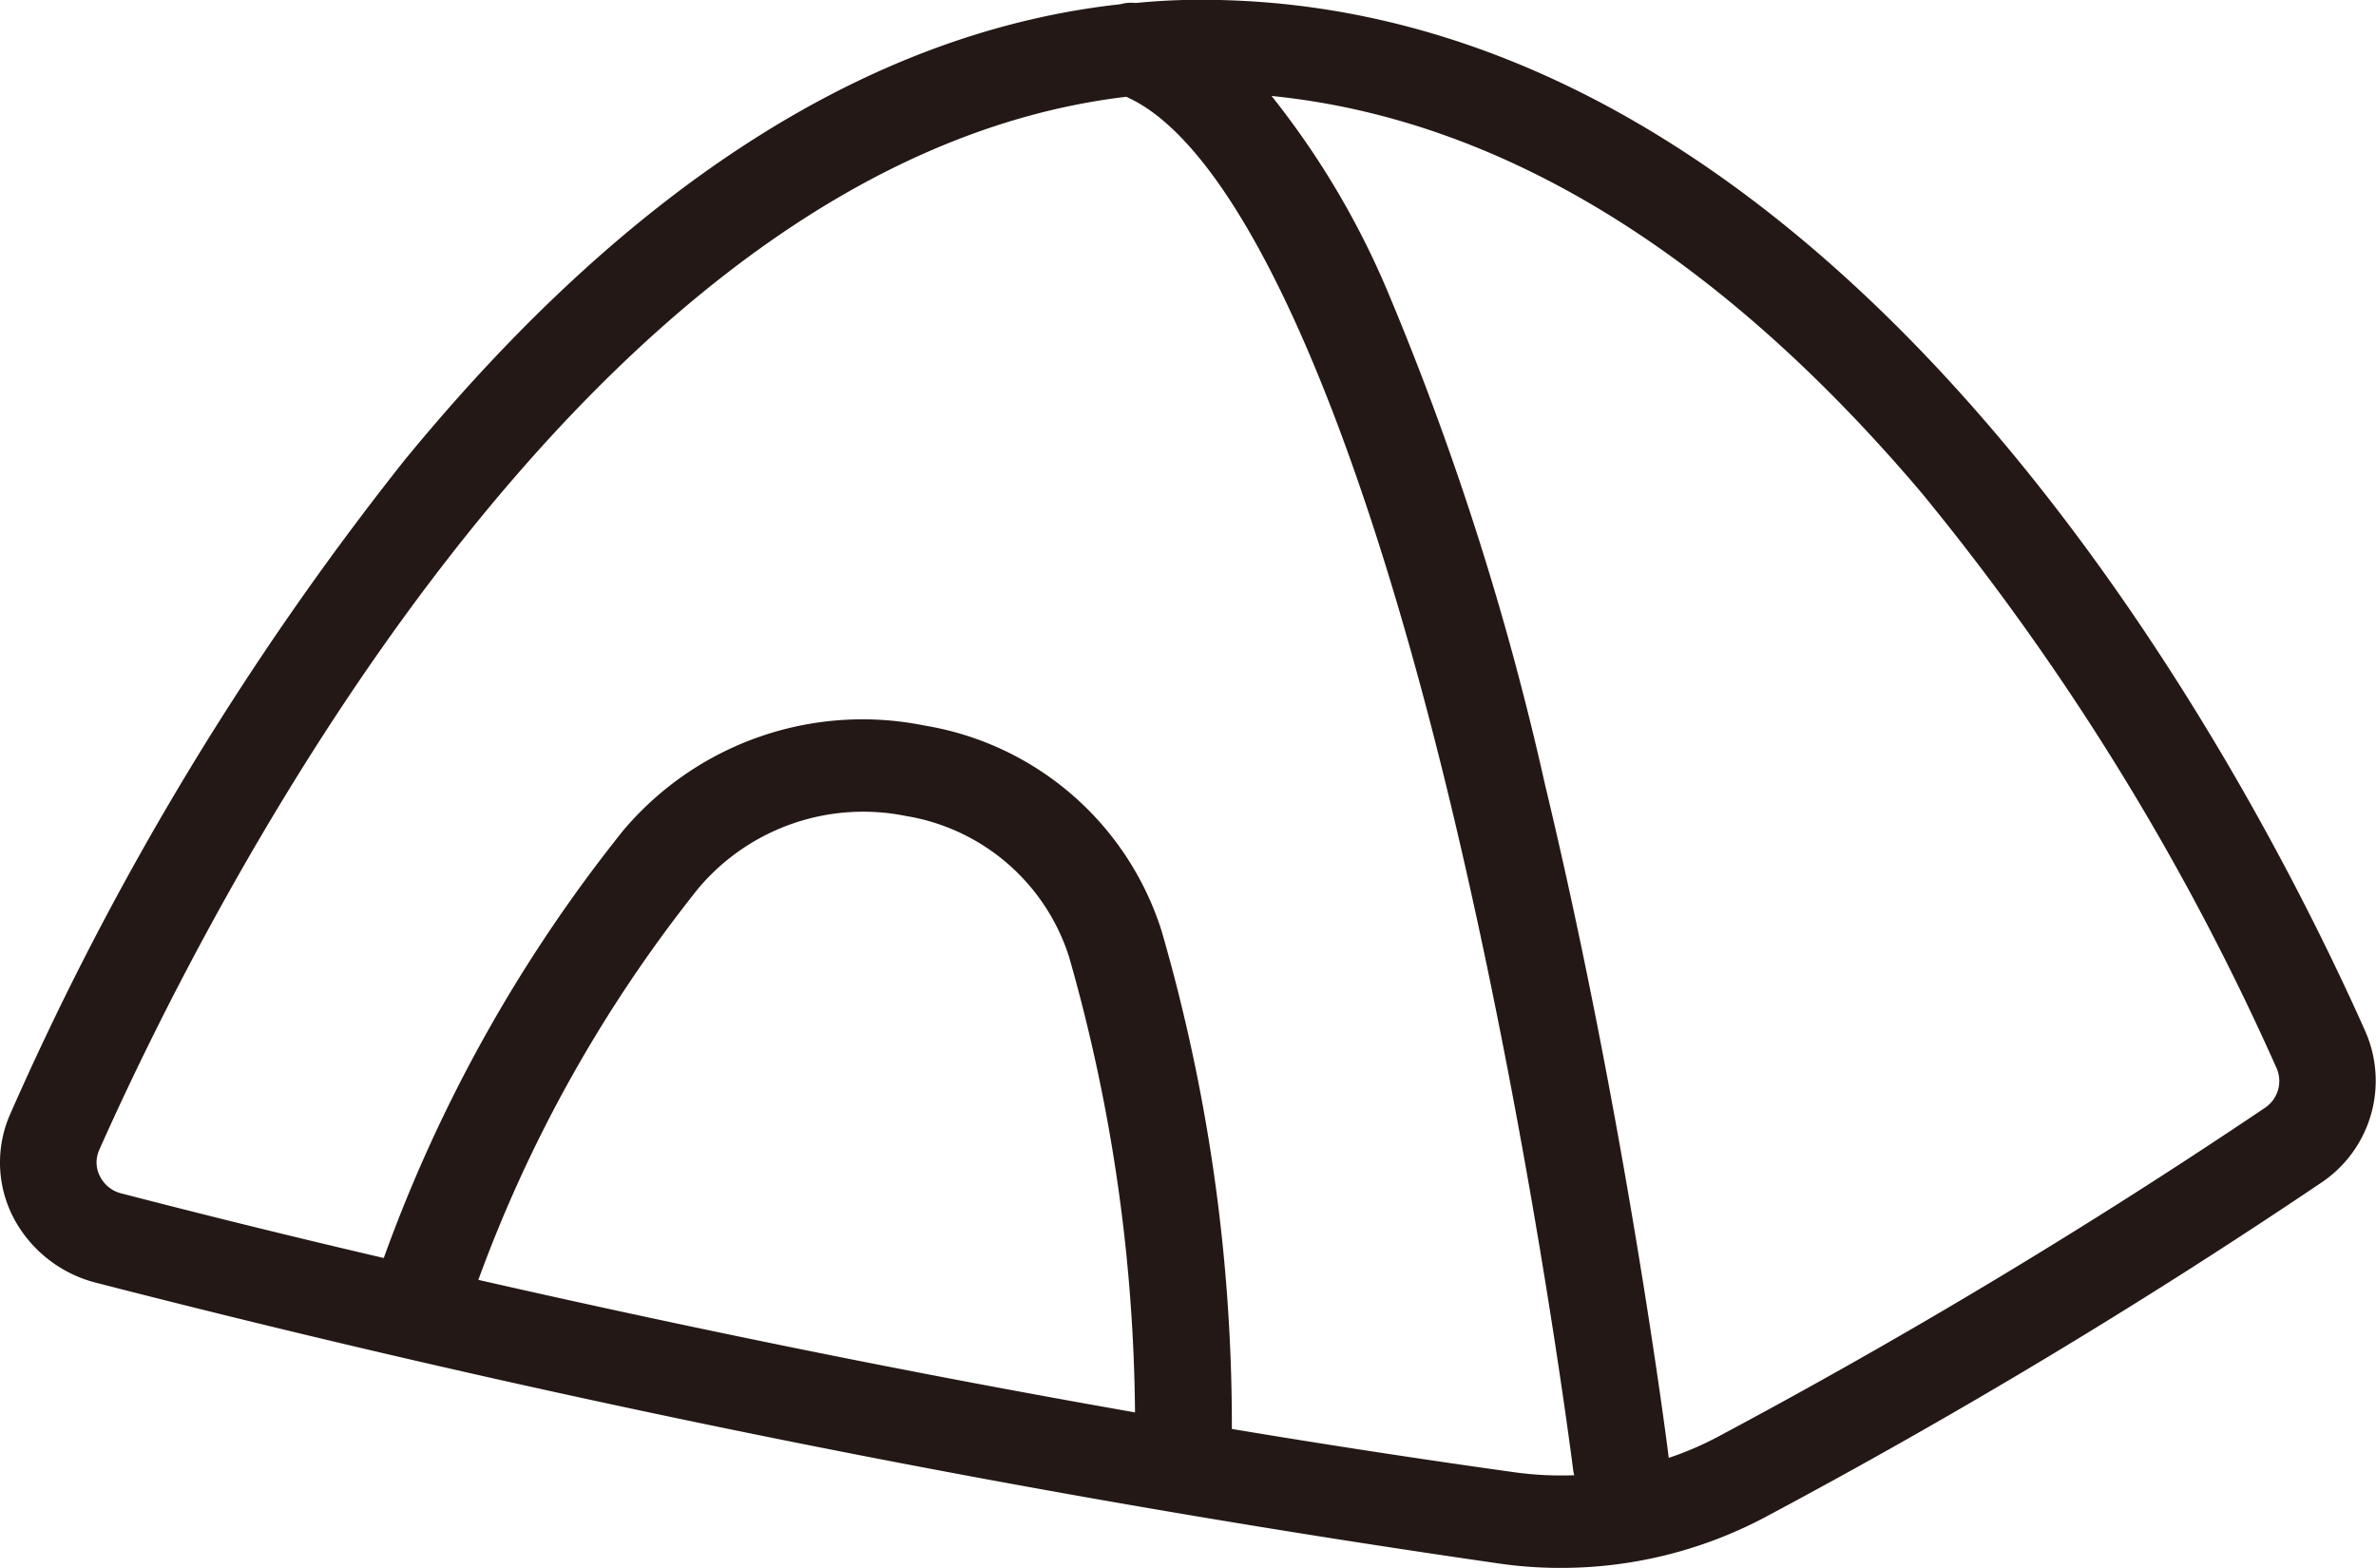
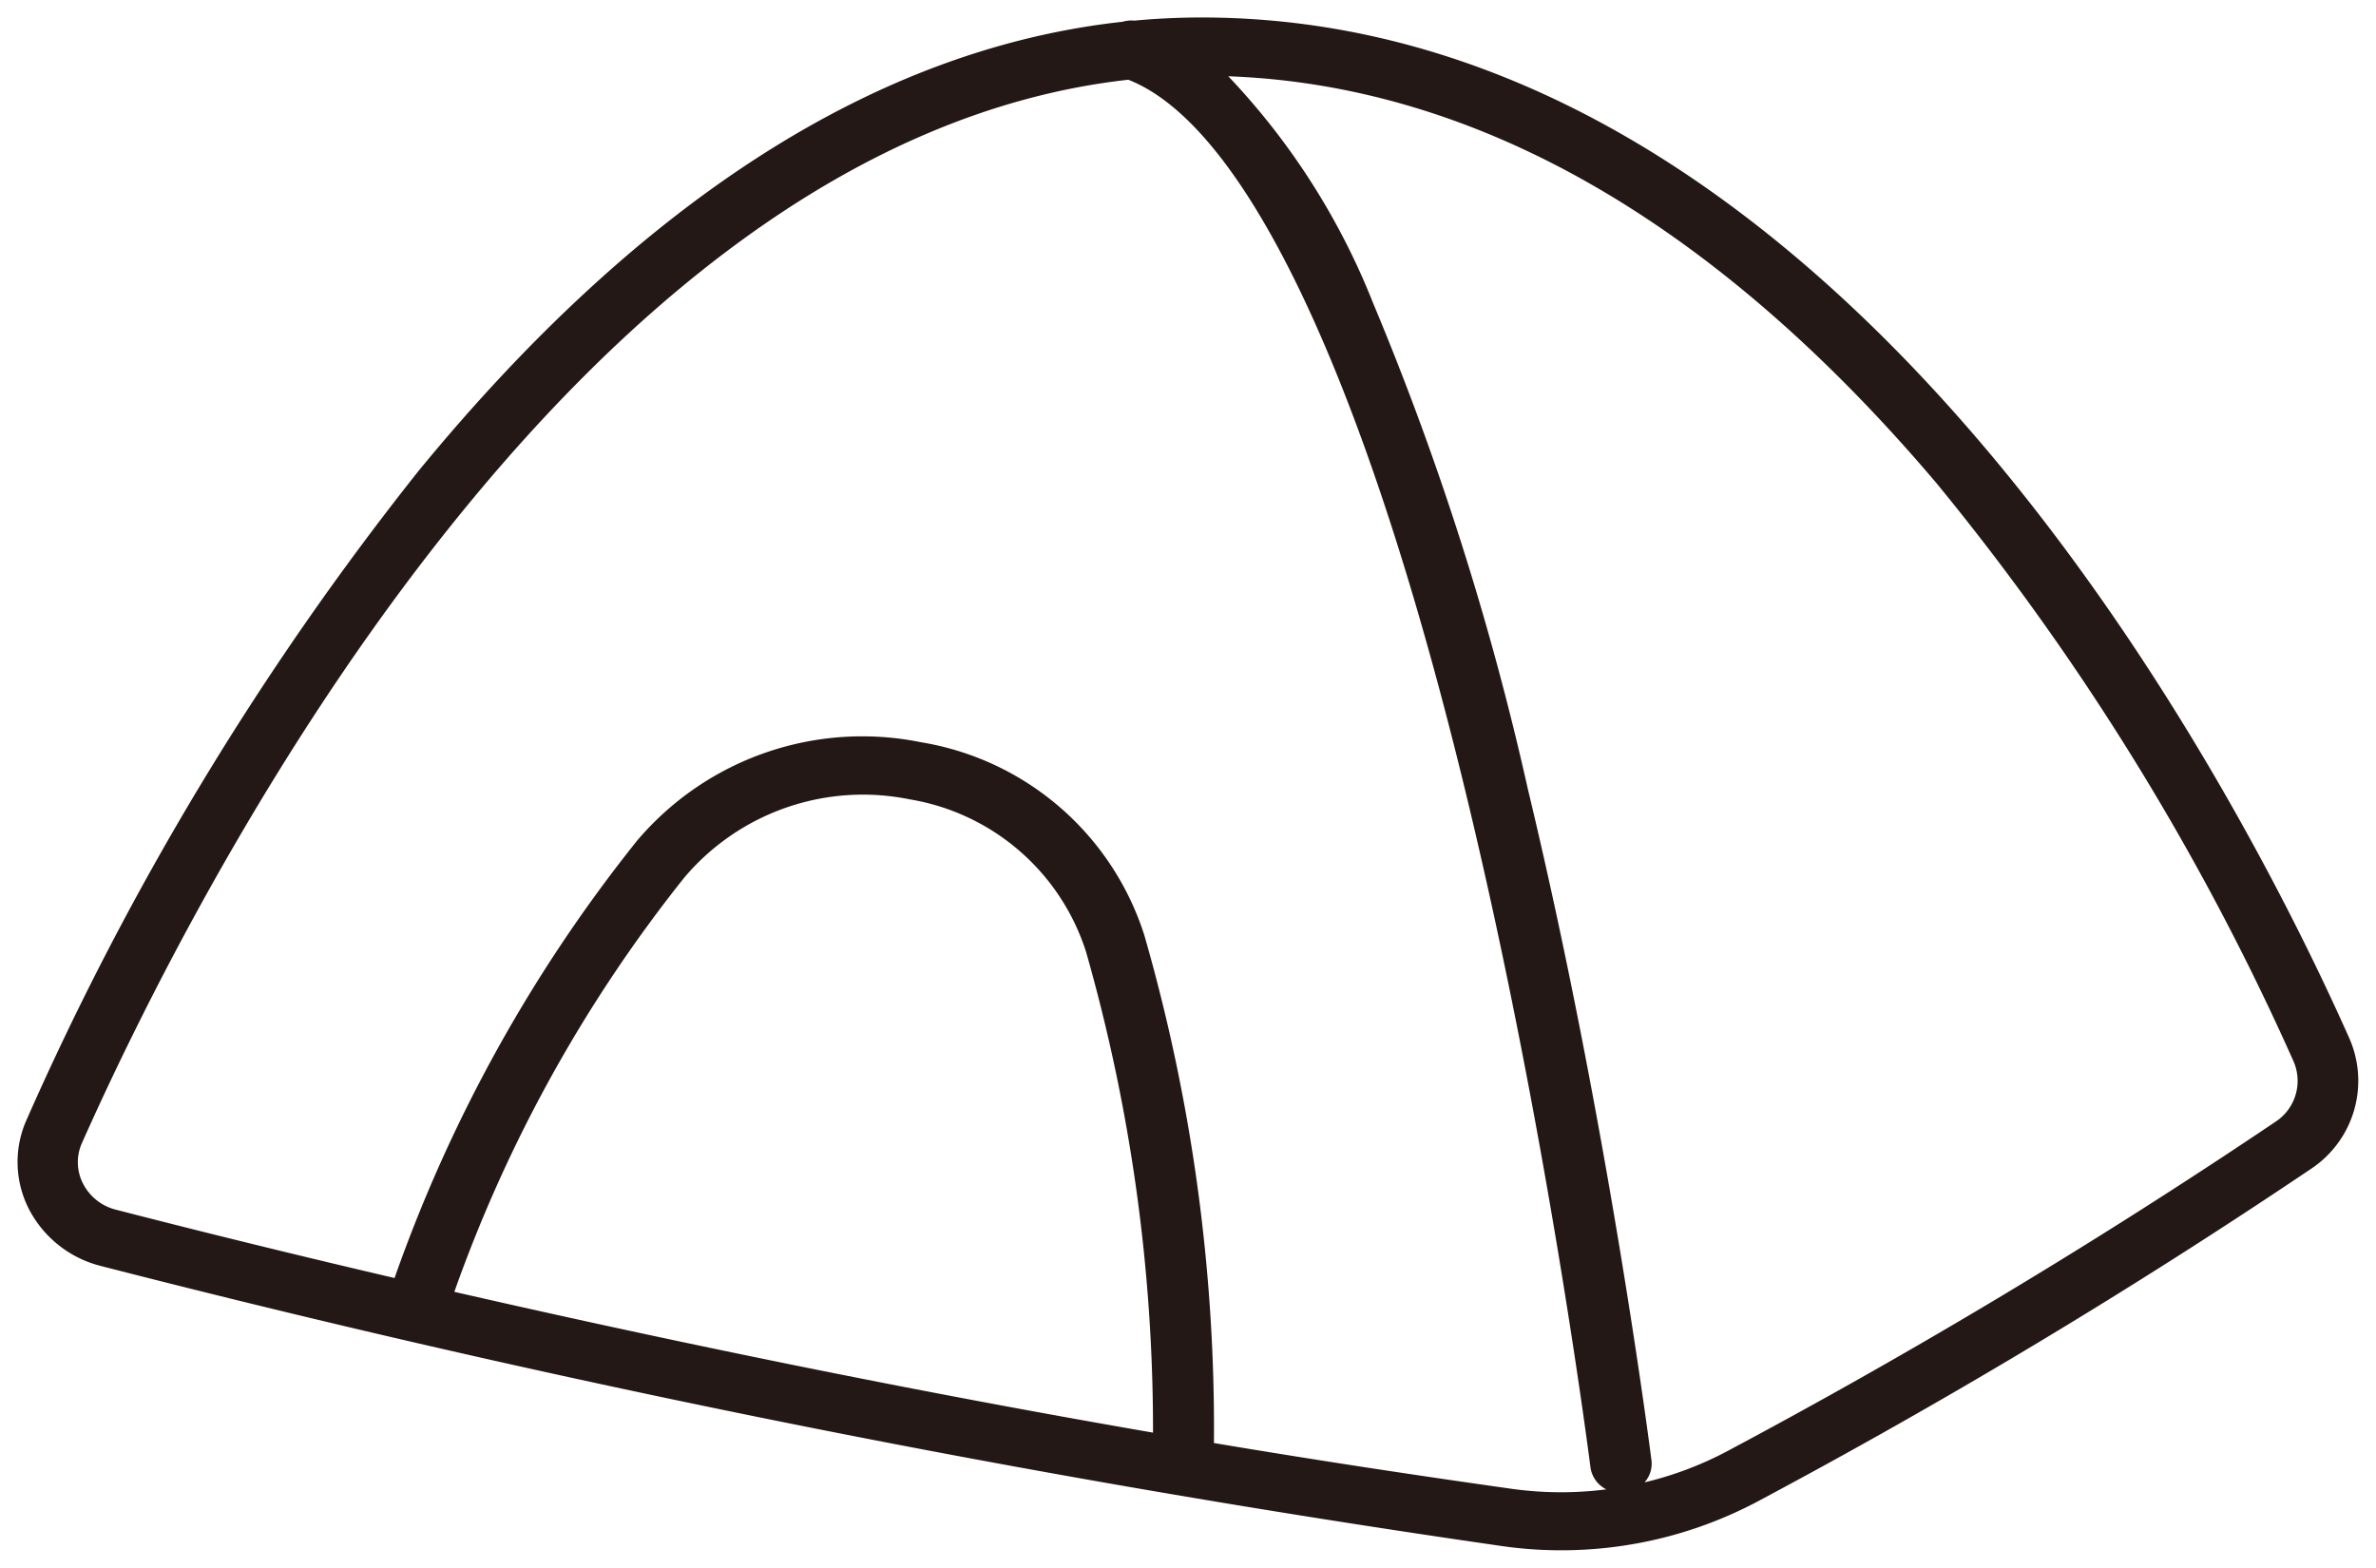
<svg xmlns="http://www.w3.org/2000/svg" width="50" height="33" viewBox="0 0 50 33">
  <g id="Shelter" transform="translate(0)">
    <g id="グループ_56" data-name="グループ 56" transform="translate(0 0)">
      <path id="パス_55" data-name="パス 55" d="M-115.1,69.4q-.71,0-1.416.066a.66.66,0,0,0-.247.024c-5.148.562-10.125,3.734-14.817,9.454A62.548,62.548,0,0,0-139.828,92.6a2.175,2.175,0,0,0,.048,1.875,2.349,2.349,0,0,0,1.513,1.2,277.326,277.326,0,0,0,29.519,5.9,8.675,8.675,0,0,0,1.206.084,8.809,8.809,0,0,0,4.1-1.005A131.957,131.957,0,0,0-91.767,93.64a2.224,2.224,0,0,0,.823-2.747C-93.187,85.851-101.56,69.4-115.1,69.4ZM-130.826,96.22a30.068,30.068,0,0,1,4.842-8.722,4.922,4.922,0,0,1,4.735-1.644,4.7,4.7,0,0,1,3.717,3.212,36.676,36.676,0,0,1,1.409,10.117C-121.705,98.218-126.8,97.141-130.826,96.22Zm22.262,4.147c-2.132-.3-4.233-.622-6.277-.965a37.508,37.508,0,0,0-1.465-10.687,5.944,5.944,0,0,0-4.7-4.062,6.211,6.211,0,0,0-5.978,2.076,31.4,31.4,0,0,0-5.1,9.2c-2.5-.584-4.508-1.088-5.855-1.436a1.067,1.067,0,0,1-.7-.549.985.985,0,0,1-.021-.862c2.248-5.052,10.274-21.066,22.017-22.372,2.491.976,5.023,6.354,7.148,15.2,1.695,7.053,2.568,13.933,2.577,14a.611.611,0,0,0,.334.467A7.5,7.5,0,0,1-108.565,100.367ZM-92.5,92.639a130.6,130.6,0,0,1-11.563,6.947,7.338,7.338,0,0,1-1.717.644.592.592,0,0,0,.146-.467c-.009-.069-.89-7.005-2.6-14.12a60.957,60.957,0,0,0-3.257-10.23,14.875,14.875,0,0,0-3.048-4.776c5.236.193,10.246,3.07,14.9,8.56a53.535,53.535,0,0,1,7.518,12.175A1.027,1.027,0,0,1-92.5,92.639Z" transform="translate(140.387 -69.032)" fill="#231815" />
-       <path id="パス_56" data-name="パス 56" d="M-107.674,101.9a9.043,9.043,0,0,1-1.26-.087A277.44,277.44,0,0,1-138.489,95.9a2.719,2.719,0,0,1-1.753-1.387,2.522,2.522,0,0,1-.055-2.176,62.885,62.885,0,0,1,8.29-13.746c4.749-5.795,9.818-9.024,15.066-9.6a.834.834,0,0,1,.324-.026,13.5,13.5,0,0,1,1.381-.067c13.772,0,22.235,16.627,24.5,21.723a2.58,2.58,0,0,1-.953,3.185,131.89,131.89,0,0,1-11.71,7.041A9.169,9.169,0,0,1-107.674,101.9Zm-9-32.216a.375.375,0,0,0-.114.012c-5.108.564-10.007,3.7-14.627,9.338A62.139,62.139,0,0,0-139.6,92.62a1.827,1.827,0,0,0,.04,1.578,1.972,1.972,0,0,0,1.272,1.006,276.579,276.579,0,0,0,29.467,5.9,8.478,8.478,0,0,0,5.065-.882,131.377,131.377,0,0,0,11.642-7,1.875,1.875,0,0,0,.693-2.314c-2.22-4.993-10.5-21.284-23.808-21.284-.457,0-.921.022-1.379.064Zm9,30.992a7.758,7.758,0,0,1-1.075-.074c-2.029-.282-4.144-.607-6.286-.967a.365.365,0,0,1-.311-.358A37.581,37.581,0,0,0-116.8,88.692a5.575,5.575,0,0,0-4.408-3.814,5.822,5.822,0,0,0-5.611,1.95,31.083,31.083,0,0,0-5.034,9.1.38.38,0,0,1-.444.228c-2.554-.6-4.6-1.112-5.862-1.439a1.432,1.432,0,0,1-.936-.739,1.327,1.327,0,0,1-.029-1.161c2.207-4.966,10.341-21.271,22.315-22.6a.382.382,0,0,1,.186.024c3.338,1.309,5.85,9.129,7.37,15.459,1.7,7.1,2.575,13.981,2.584,14.048a.253.253,0,0,0,.139.192.357.357,0,0,1,.193.382.372.372,0,0,1-.32.293A7.971,7.971,0,0,1-107.675,100.677Zm-6.919-1.7c2.028.338,4.029.644,5.952.912h0a7.1,7.1,0,0,0,1.252.061.82.82,0,0,1-.024-.121c-.008-.068-.879-6.927-2.569-13.972-2.036-8.48-4.523-13.9-6.835-14.917-11.516,1.367-19.448,17.3-21.609,22.158a.638.638,0,0,0,.014.564.688.688,0,0,0,.455.359c1.206.312,3.123.8,5.516,1.358a31.426,31.426,0,0,1,5.041-9,6.589,6.589,0,0,1,6.341-2.206,6.308,6.308,0,0,1,4.984,4.315A37.353,37.353,0,0,1-114.594,98.979Zm8.68,1.49a.381.381,0,0,1-.319-.169.348.348,0,0,1,.031-.422.24.24,0,0,0,.06-.192c-.036-.287-.911-7.091-2.591-14.091a60.6,60.6,0,0,0-3.235-10.175,14.454,14.454,0,0,0-2.965-4.664.348.348,0,0,1-.081-.4.391.391,0,0,1,.36-.218c5.348.2,10.453,3.124,15.175,8.7A53.936,53.936,0,0,1-91.911,91.1a1.381,1.381,0,0,1-.51,1.7h0a130.867,130.867,0,0,1-11.594,6.971,7.679,7.679,0,0,1-1.807.679A.4.4,0,0,1-105.915,100.468Zm-7.849-29.548a17.459,17.459,0,0,1,2.487,4.216A61.367,61.367,0,0,1-108,85.432c1.668,6.952,2.547,13.713,2.6,14.152a6.746,6.746,0,0,0,1.017-.435,130.246,130.246,0,0,0,11.526-6.93h0a.676.676,0,0,0,.25-.832,53.2,53.2,0,0,0-7.462-12.1C-104.37,74.208-108.974,71.4-113.764,70.921Zm21.126,21.593h0Zm-23.615,6.909a.346.346,0,0,1-.067-.006c-4.785-.829-9.737-1.828-14.72-2.969a.375.375,0,0,1-.244-.179.347.347,0,0,1-.023-.294,30.446,30.446,0,0,1,4.9-8.83,5.294,5.294,0,0,1,5.1-1.771,5.067,5.067,0,0,1,4,3.464,37.062,37.062,0,0,1,1.424,10.225.355.355,0,0,1-.136.277A.38.38,0,0,1-116.253,99.422Zm-14.2-3.582c4.675,1.064,9.32,2,13.819,2.789a35.867,35.867,0,0,0-1.388-9.587,4.338,4.338,0,0,0-3.428-2.964,4.538,4.538,0,0,0-4.368,1.516A29.288,29.288,0,0,0-130.452,95.841Z" transform="translate(140.517 -68.902)" fill="#231815" />
    </g>
  </g>
</svg>